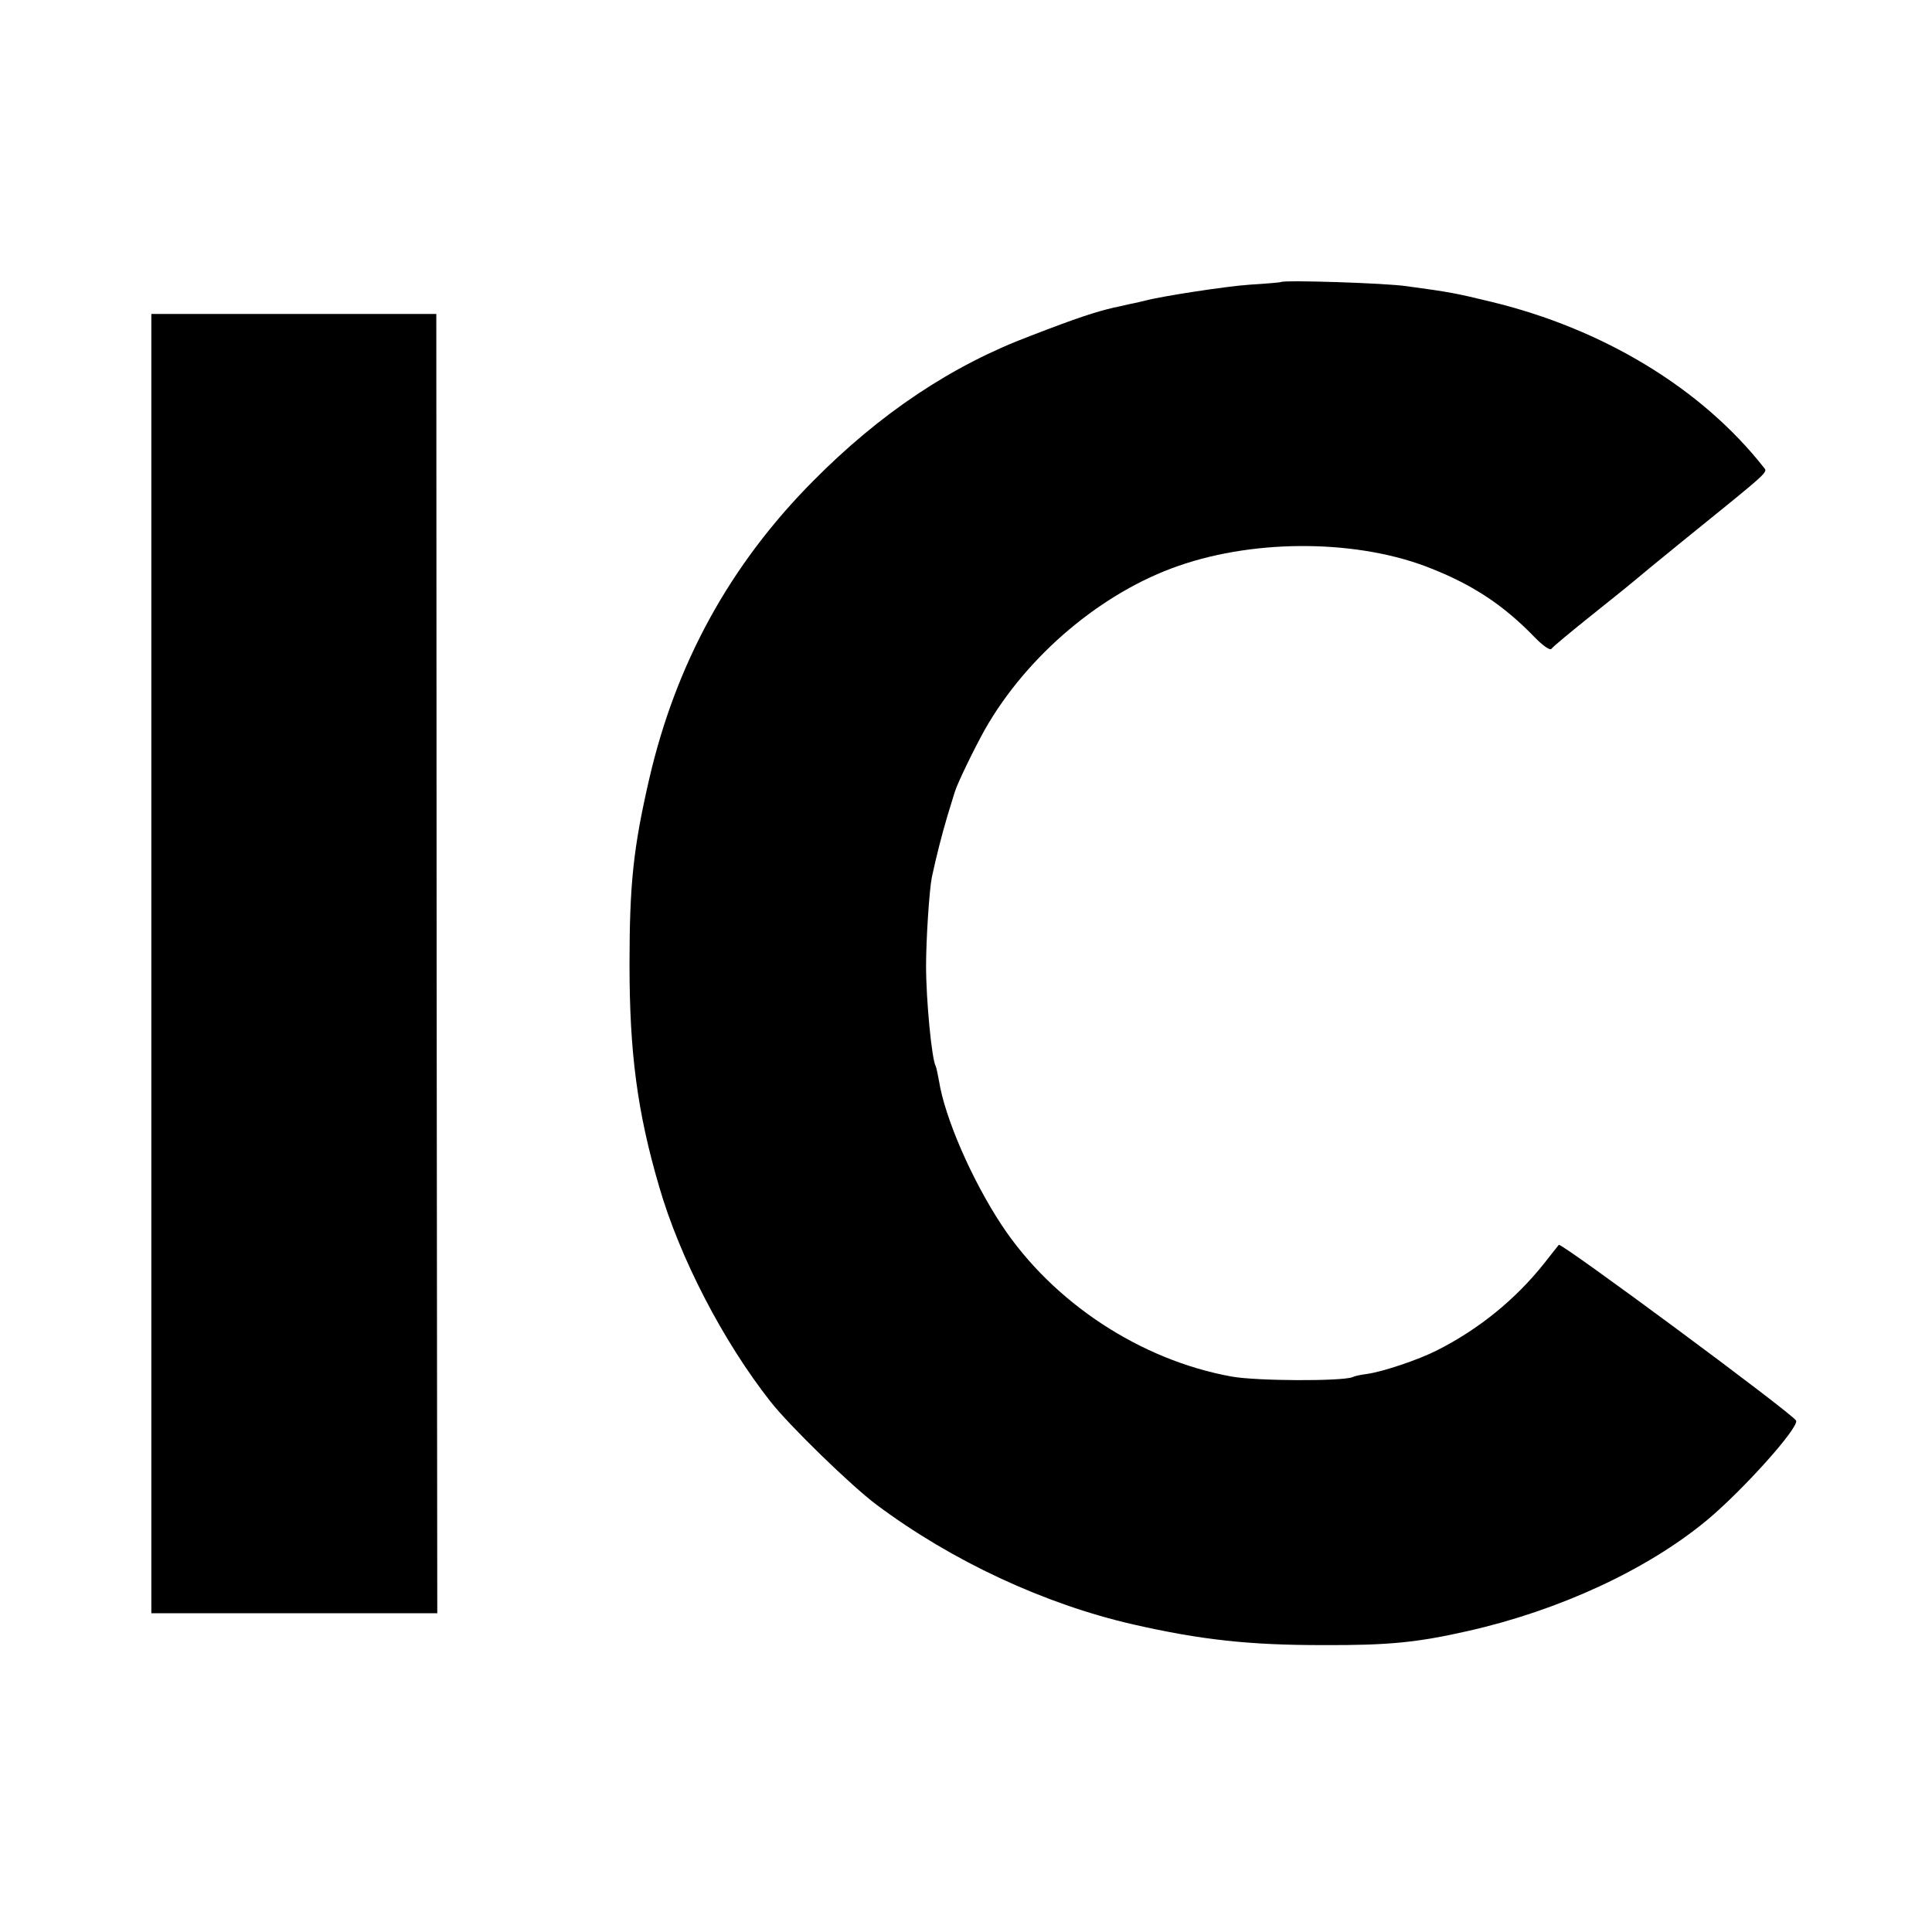
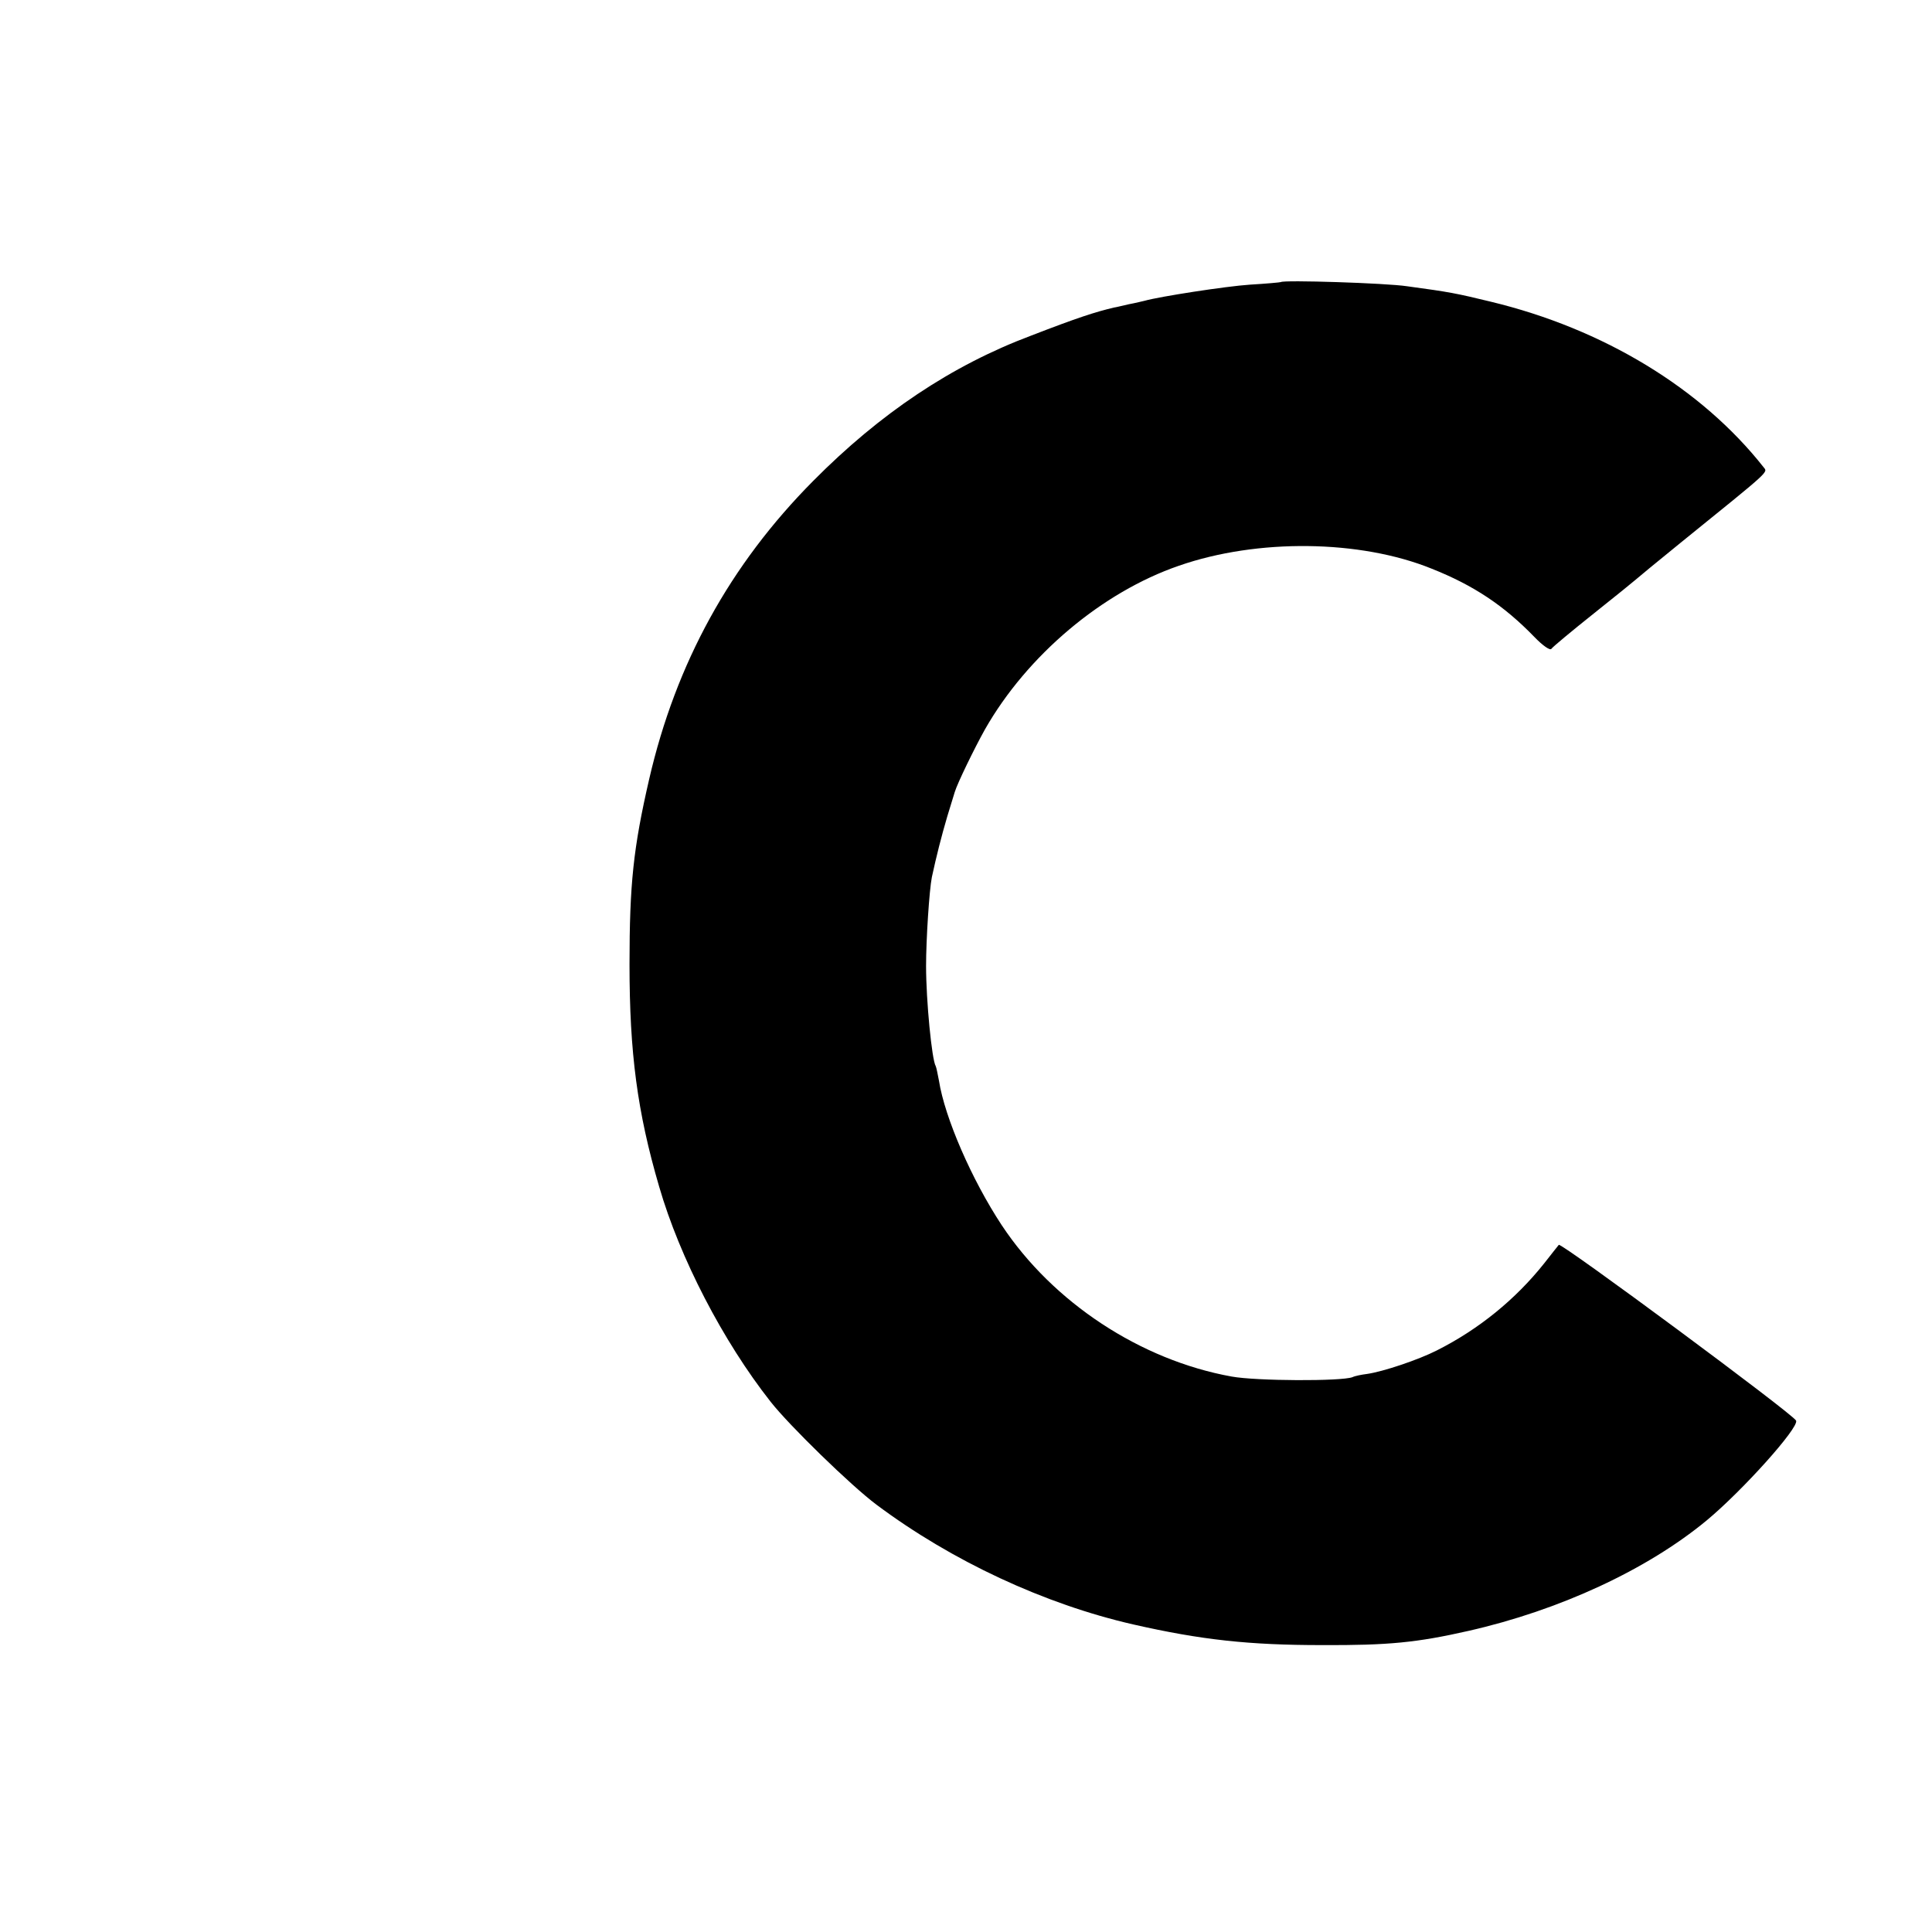
<svg xmlns="http://www.w3.org/2000/svg" version="1.0" width="600pt" height="600pt" viewBox="0 0 600 600" preserveAspectRatio="xMidYMid meet">
  <g transform="translate(0,600) scale(0.1,-0.1)" fill="#000000" stroke="none">
    <path d="M3978 5124 c-2 -1 -45 -5 -96 -8 -75 -5 -281 -37 -327 -50 -5 -1 -28 -7 -50 -11 -22 -5 -42 -10 -45 -10 -59 -14 -112 -31 -257 -87 -248 -93 -470 -242 -678 -452 -258 -260 -426 -566 -509 -926 -49 -213 -61 -325 -61 -575 0 -274 24 -458 92 -690 64 -221 198 -480 346 -668 58 -74 250 -261 329 -320 234 -175 522 -309 798 -372 211 -48 360 -64 585 -64 208 -1 296 8 455 44 283 64 555 190 740 343 111 92 287 288 278 310 -7 19 -730 554 -737 546 -4 -5 -24 -30 -45 -57 -89 -112 -203 -205 -334 -271 -57 -29 -167 -66 -217 -73 -16 -2 -37 -6 -45 -10 -35 -13 -298 -12 -375 2 -283 51 -555 230 -714 470 -93 141 -177 334 -195 449 -4 21 -8 41 -10 45 -12 19 -30 203 -30 311 0 83 10 236 18 276 14 65 30 128 48 189 12 39 22 72 23 75 8 27 61 136 94 195 131 230 364 426 602 508 244 85 563 81 785 -9 131 -52 225 -115 319 -212 26 -27 49 -43 53 -37 4 6 63 55 132 110 69 55 127 102 130 105 3 3 66 55 140 115 283 229 270 217 257 234 -193 245 -498 430 -847 514 -107 26 -127 30 -260 48 -65 10 -385 20 -392 13z" />
-     <path d="M470 3008 l0 -2018 444 0 444 0 -2 2018 -1 2017 -442 0 -443 0 0 -2017z" />
  </g>
</svg>